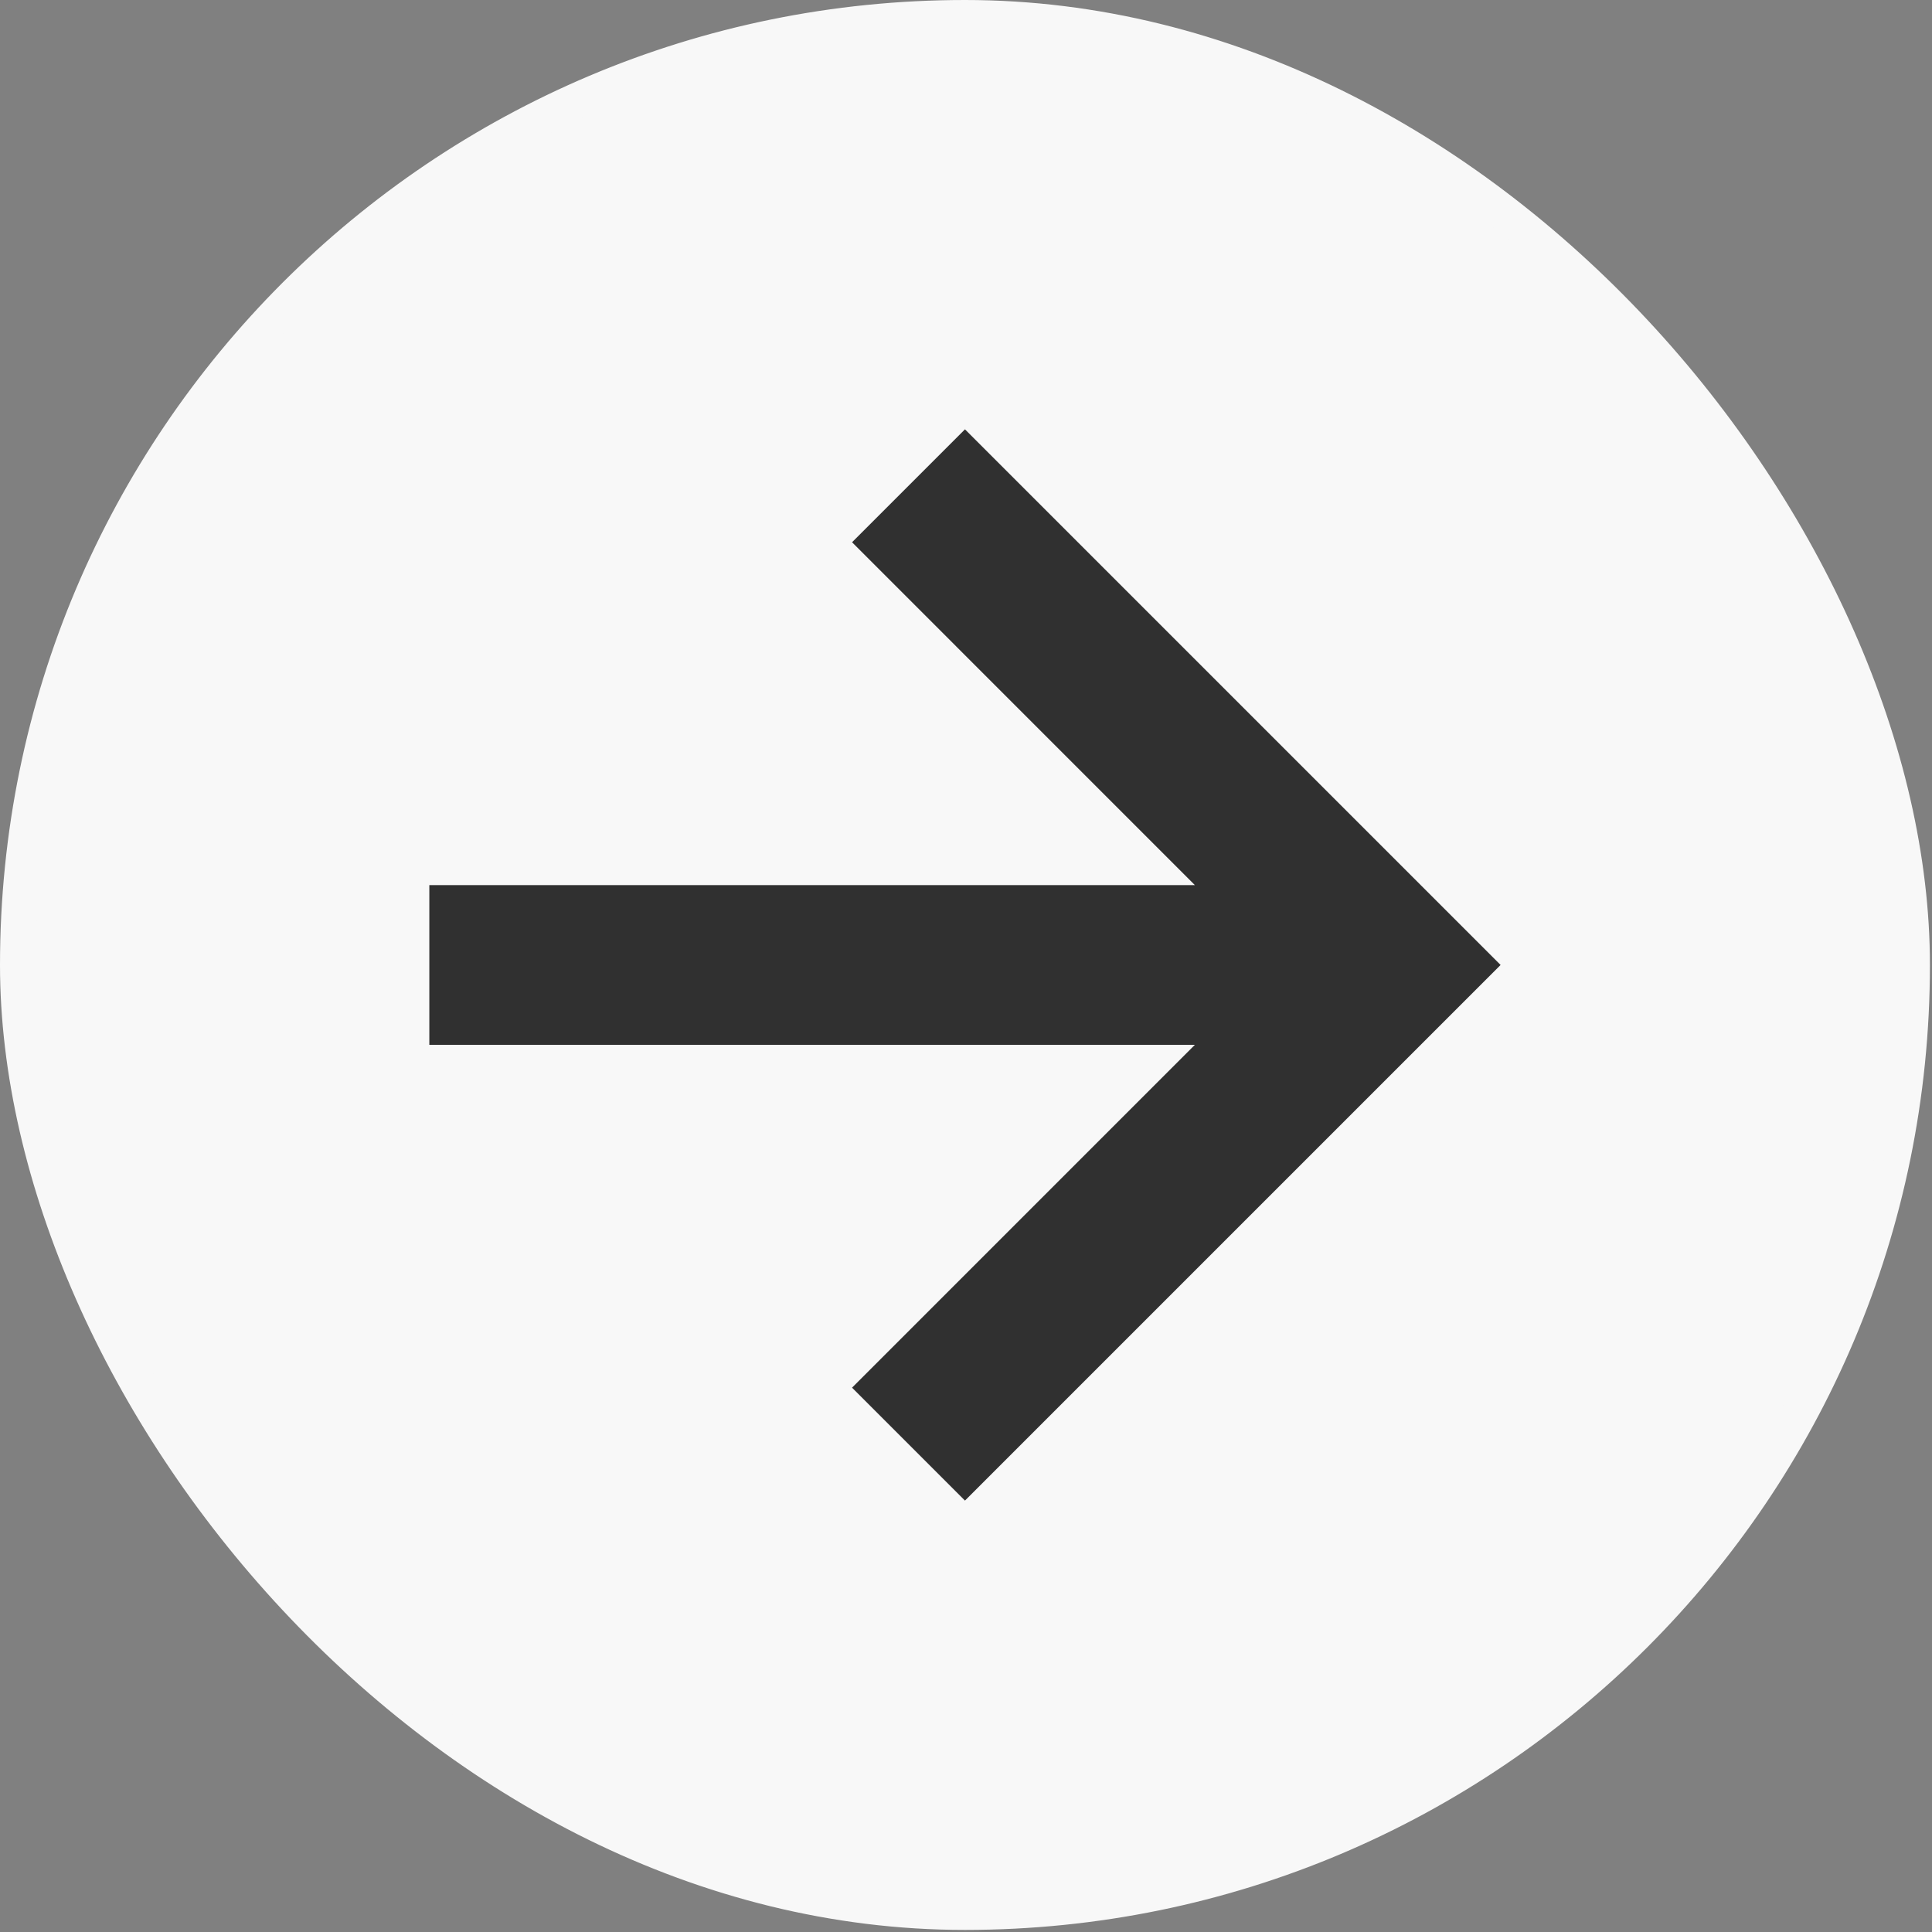
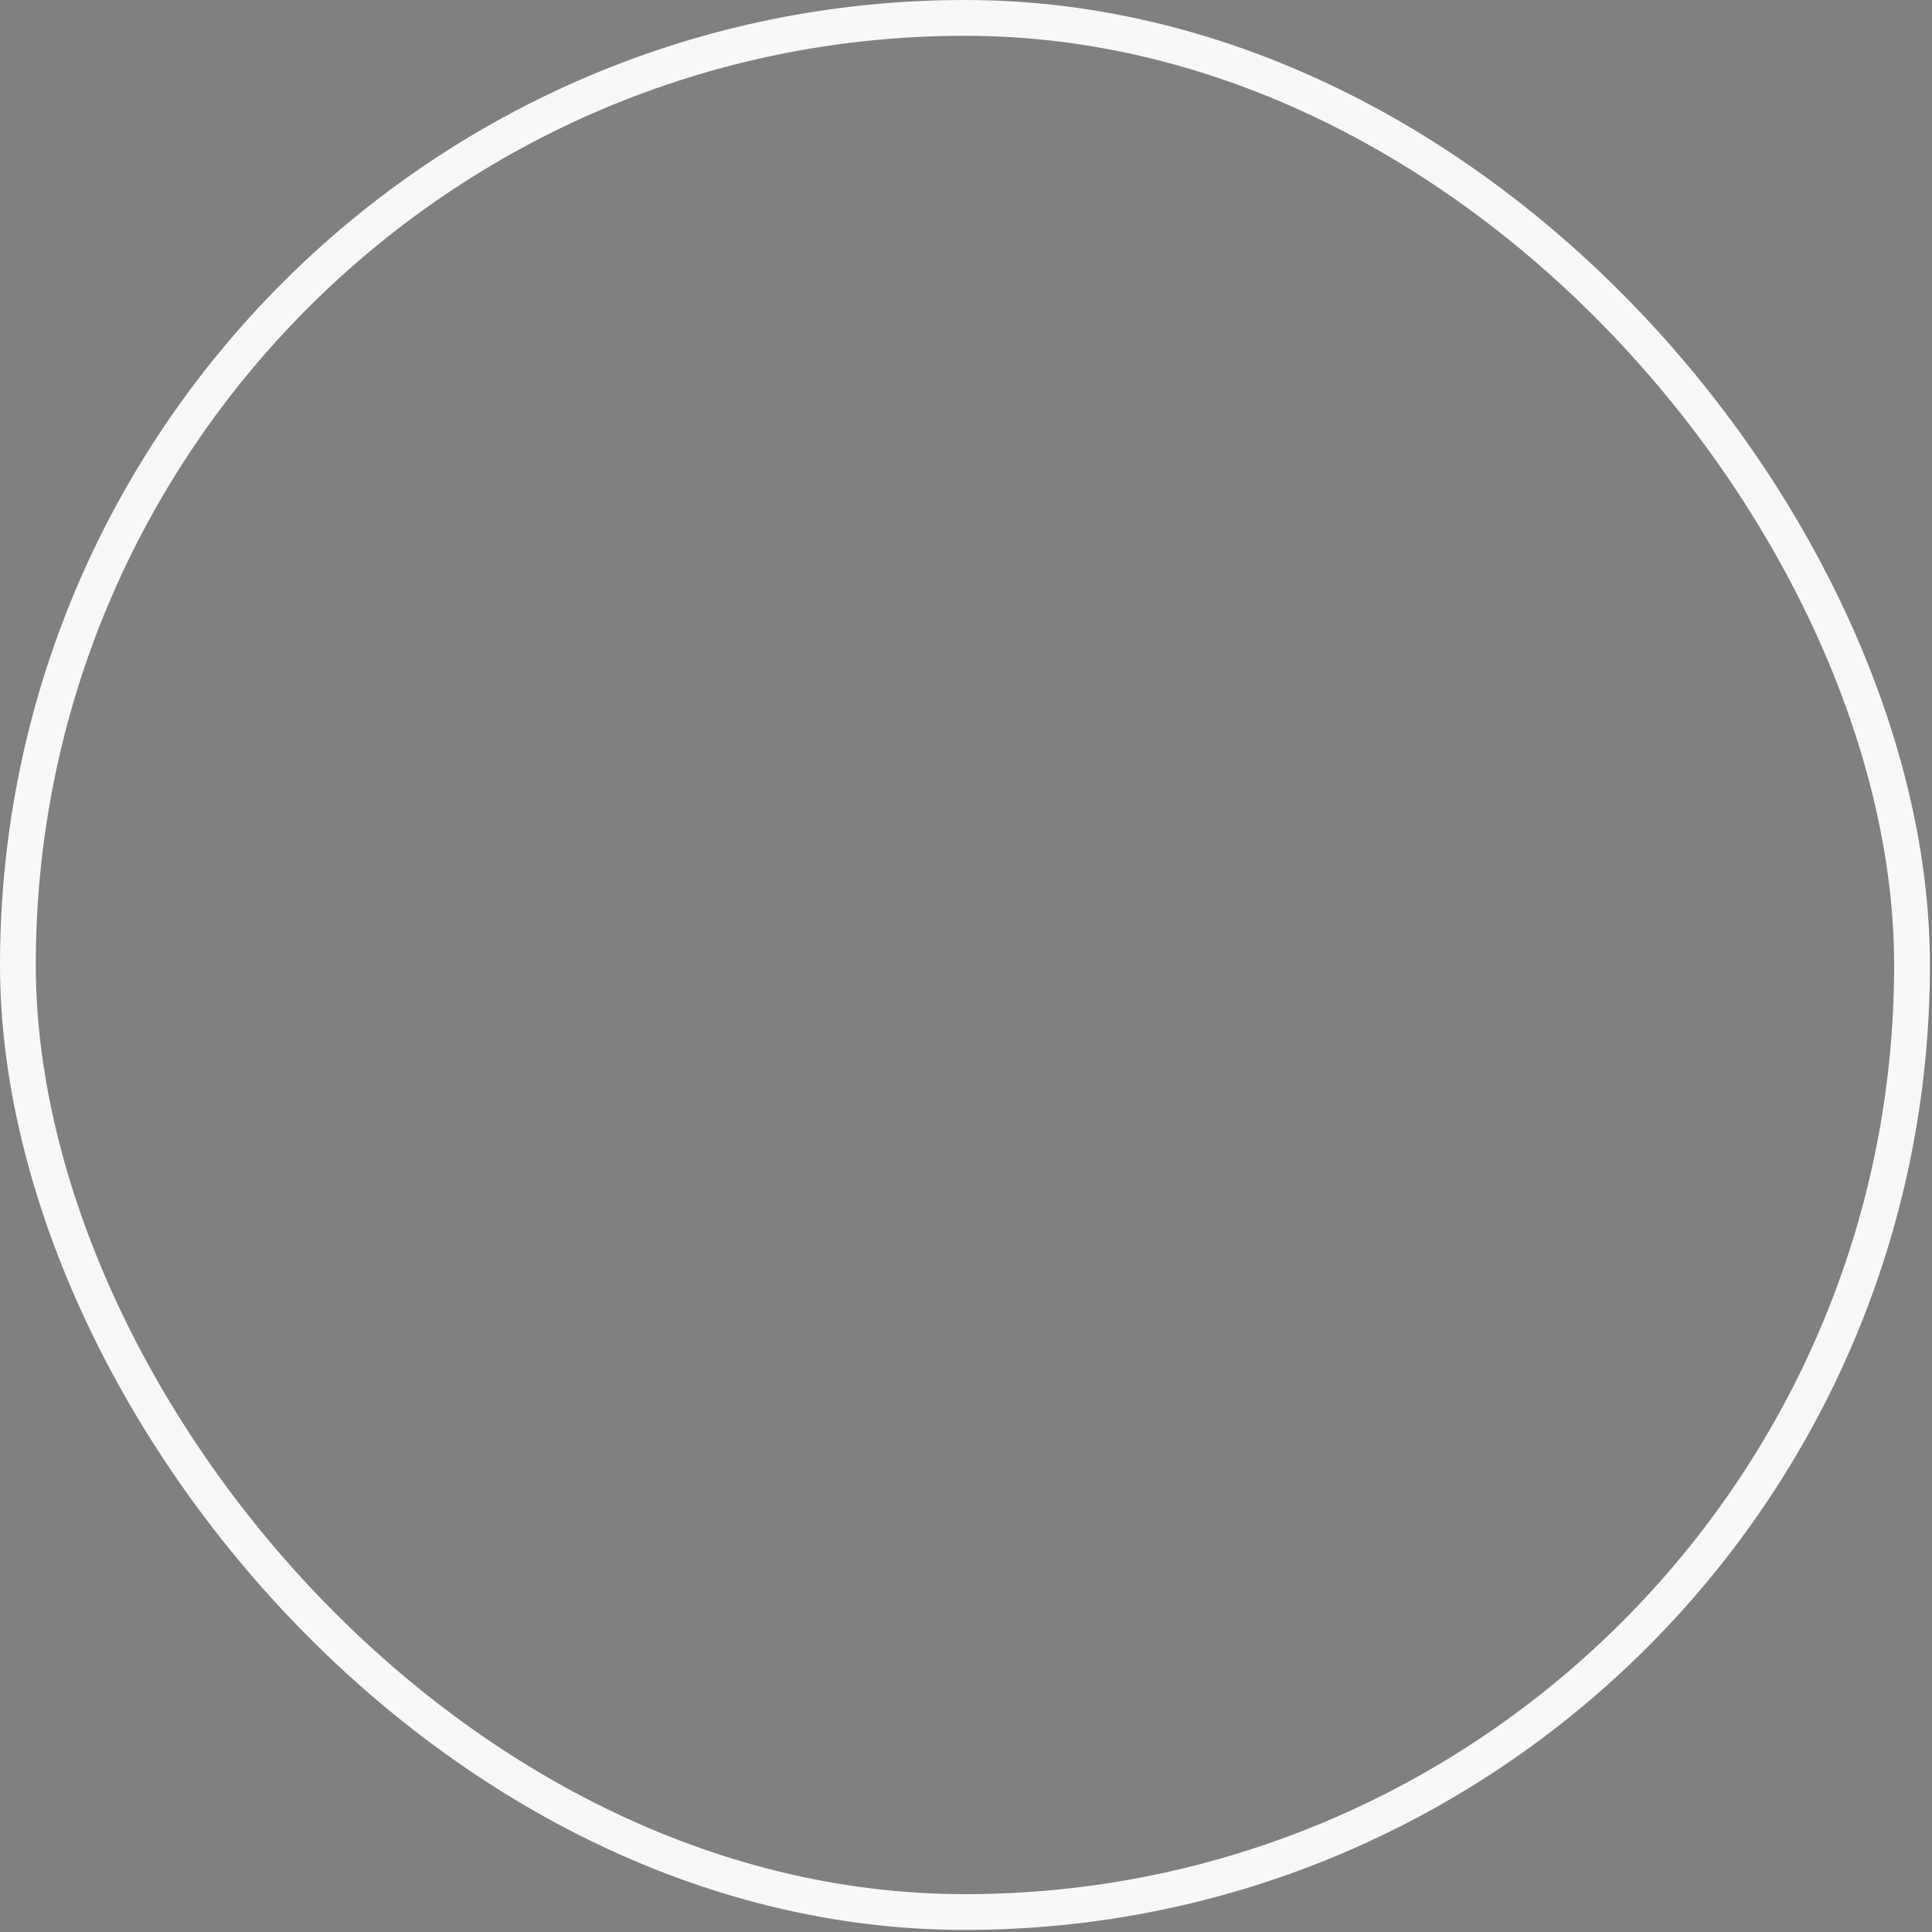
<svg xmlns="http://www.w3.org/2000/svg" width="54" height="54" viewBox="0 0 54 54" fill="none">
  <rect x="0" y="0" width="54" height="54" fill="#808080" stroke="none" />
-   <rect x="0.5" y="0.5" width="52.942" height="52.942" rx="26.471" fill="#F8F8F8" />
  <rect x="0.5" y="0.5" width="52.942" height="52.942" rx="26.471" stroke="#F8F8F8" />
-   <path d="M23.815 38.786L26.971 41.942L41.942 26.971L26.971 12L23.815 15.156L33.397 24.739H12V29.203H33.397L23.815 38.786Z" fill="#303030" />
</svg>